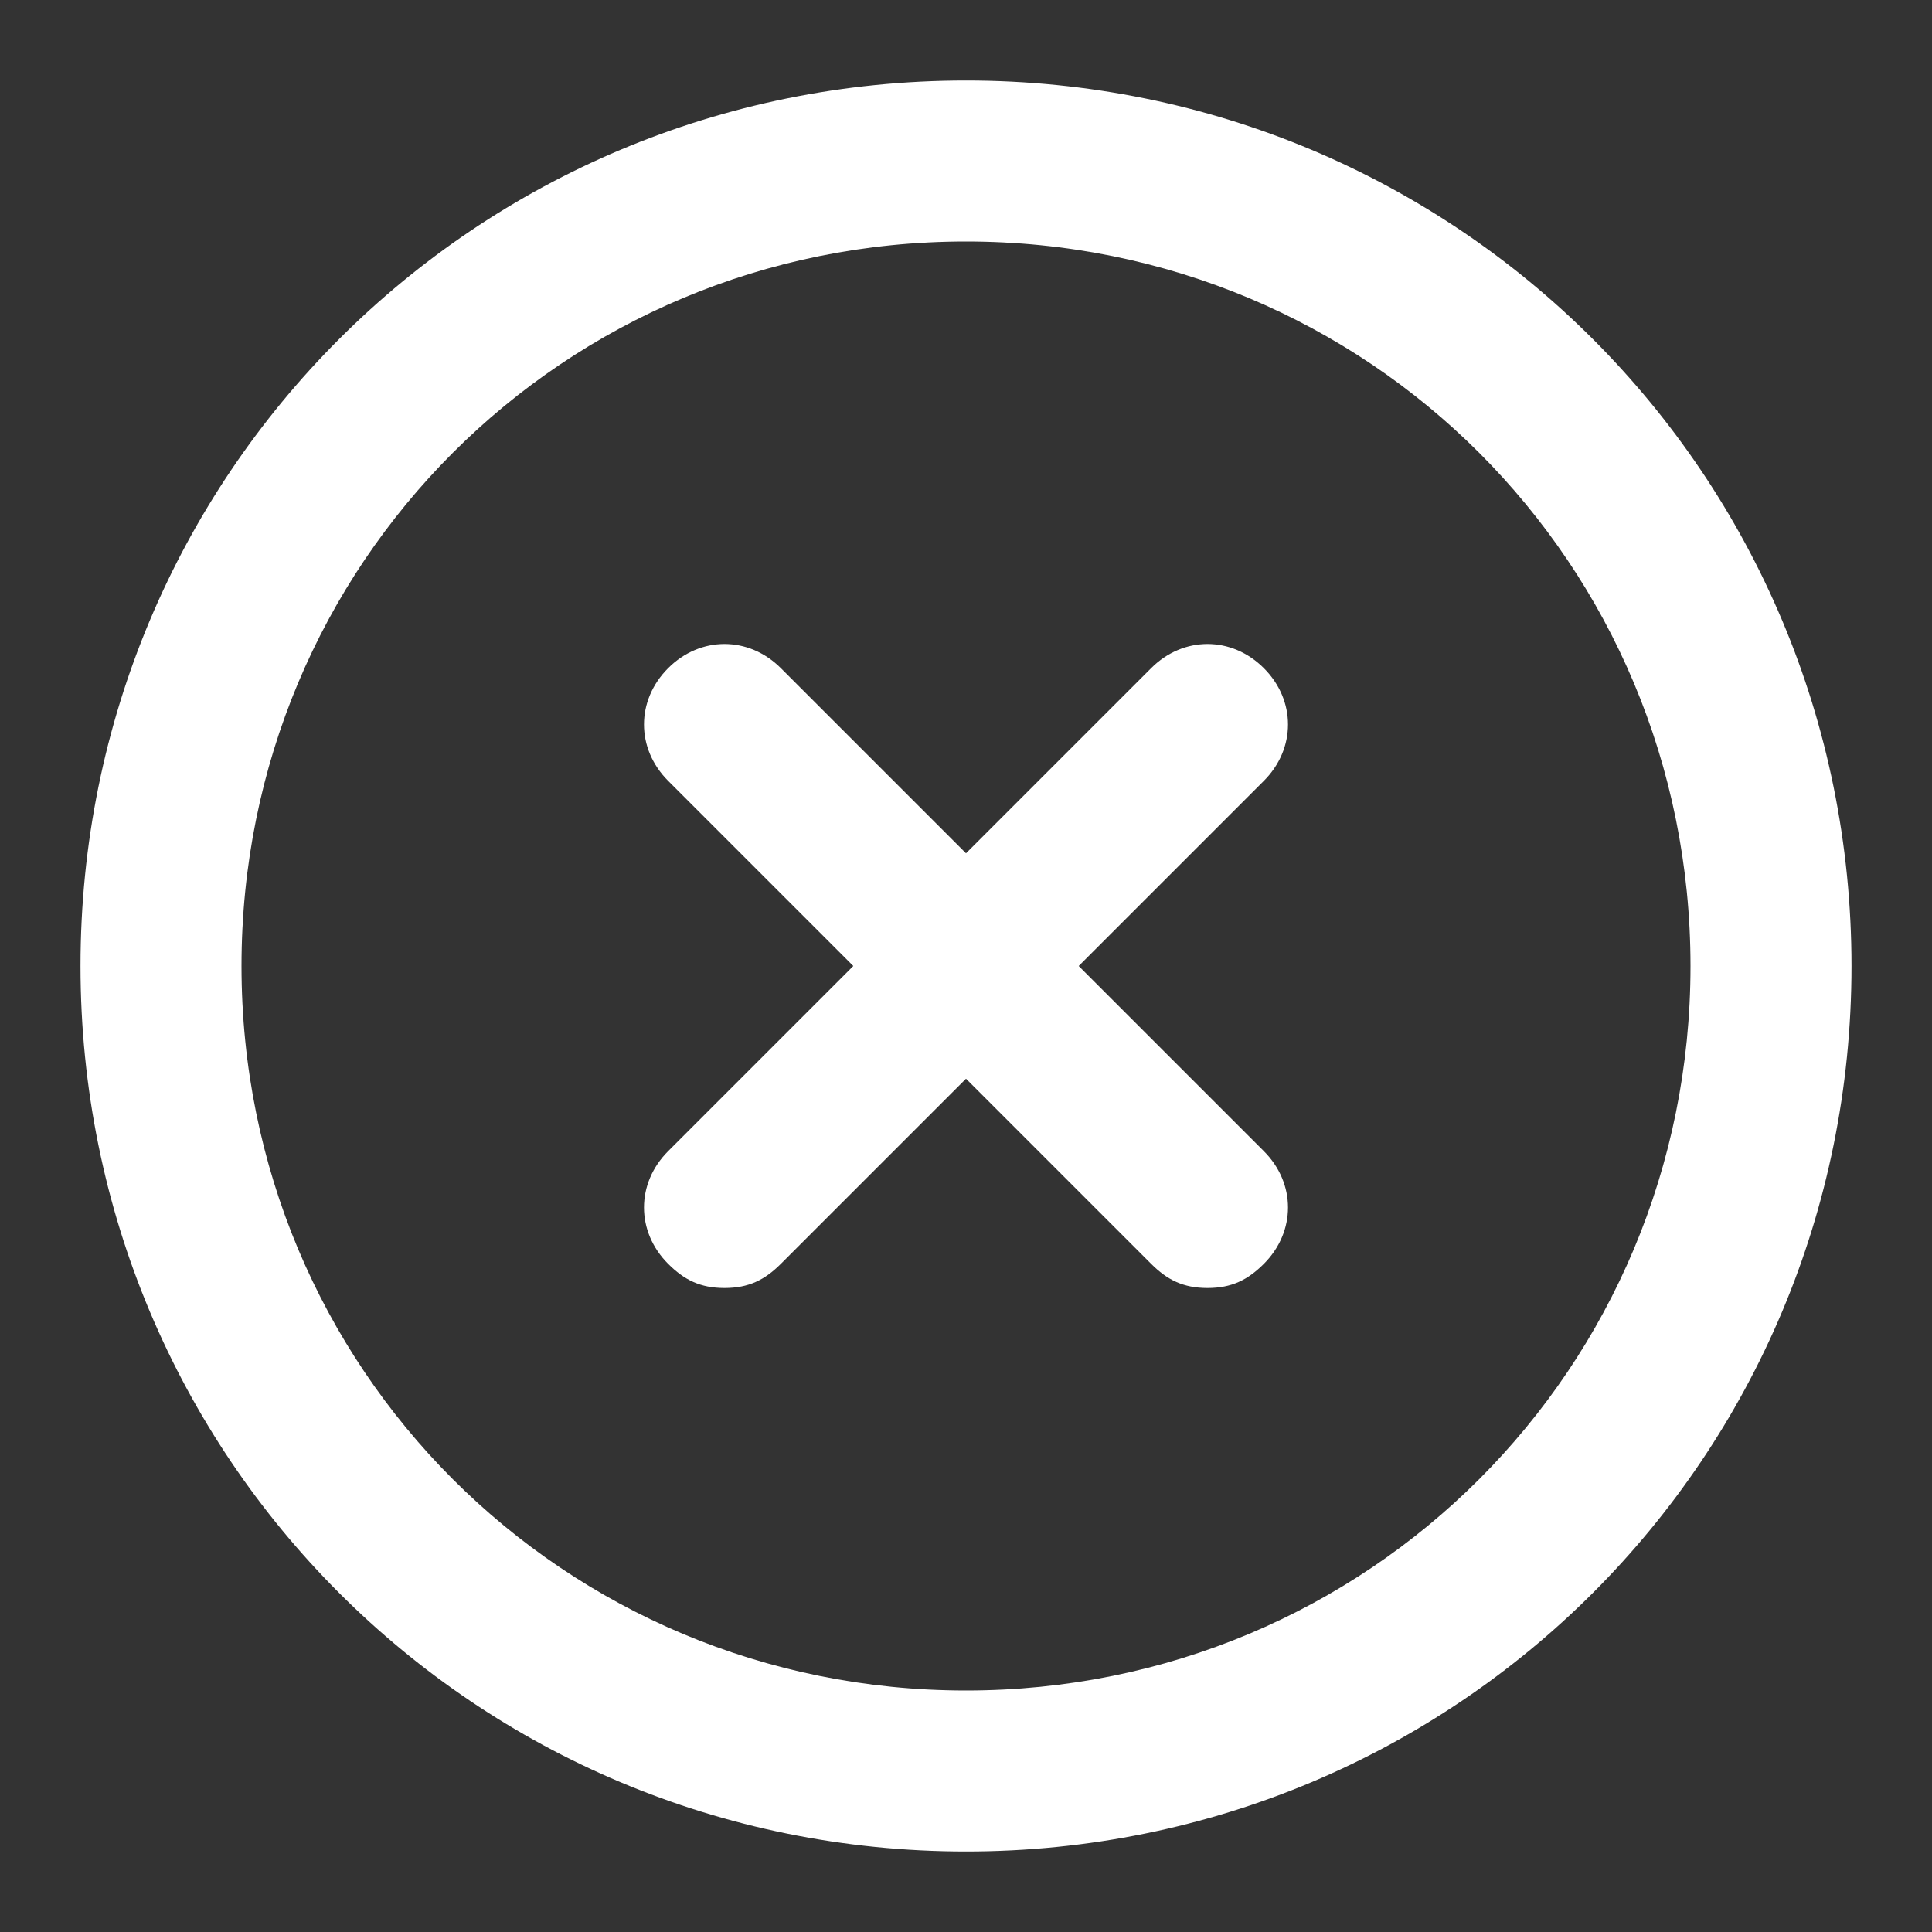
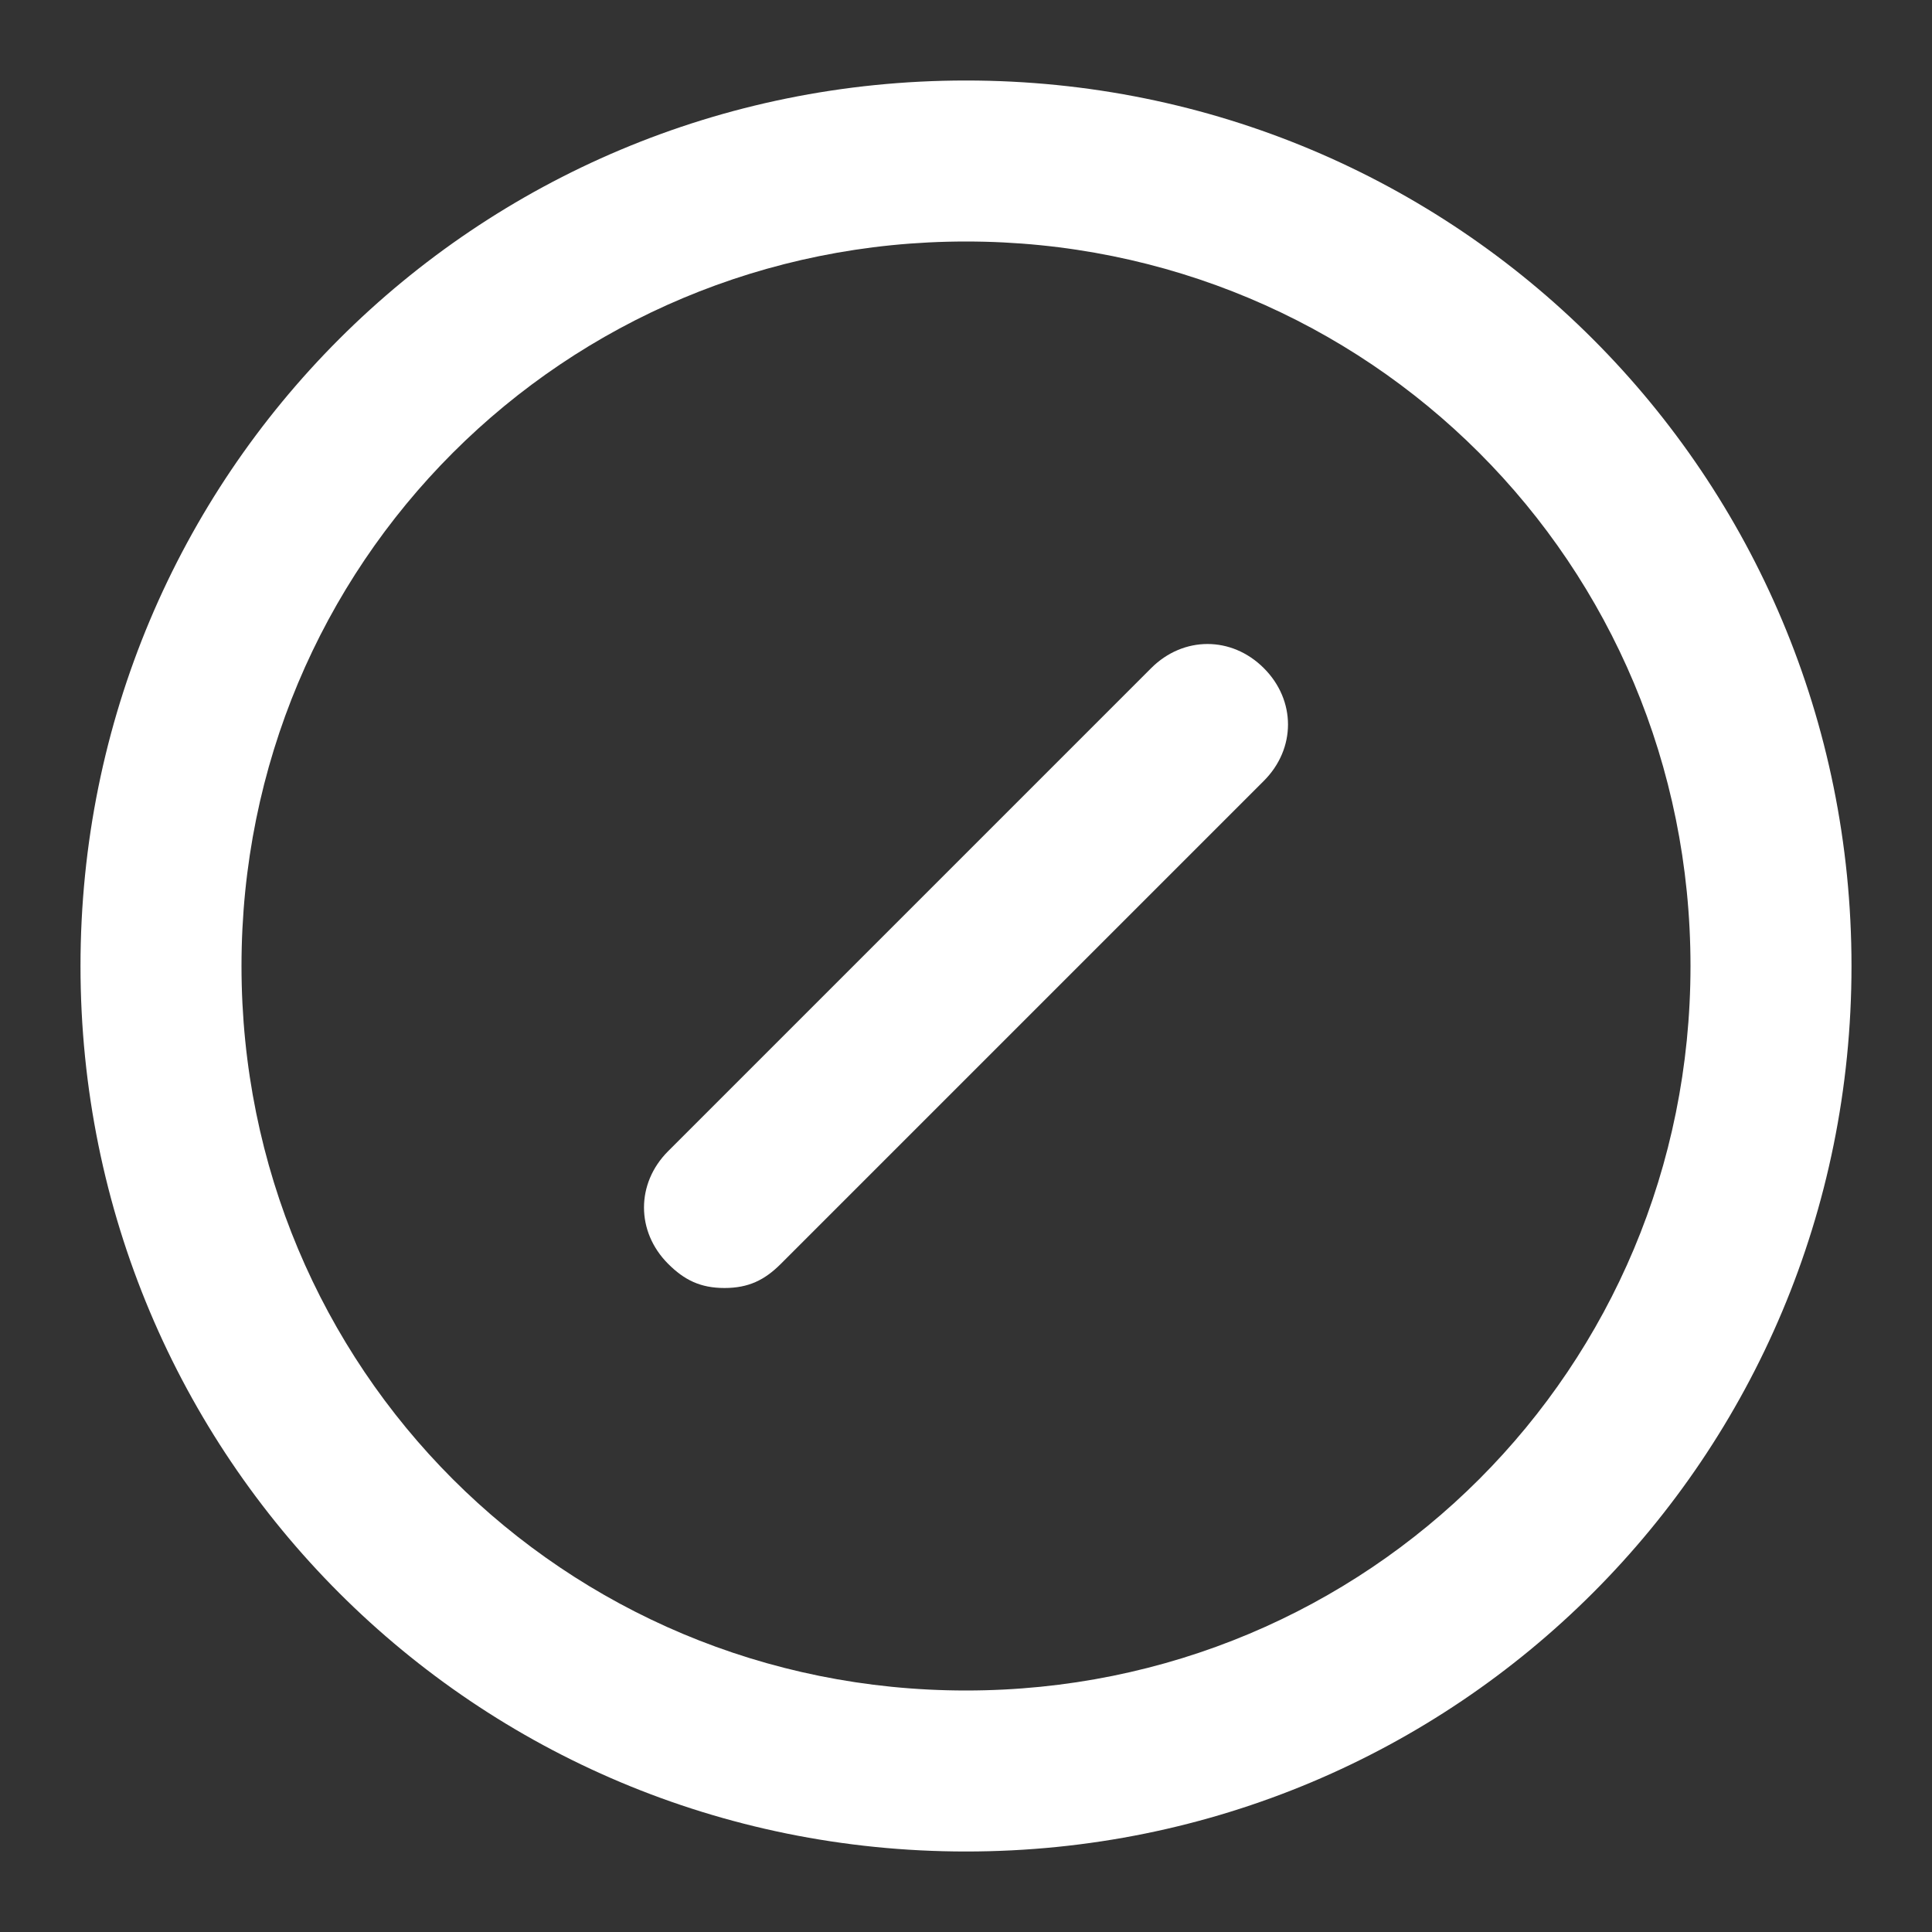
<svg xmlns="http://www.w3.org/2000/svg" version="1.1" id="Layer_1" x="0px" y="0px" viewBox="0 0 24 24" style="enable-background:new 0 0 24 24;" xml:space="preserve">
  <rect x="0" y="0" width="24" height="24" fill="#333333" stroke="none" />
  <style type="text/css">
	.st0{fill:#FFFFFF;}
</style>
  <g>
    <path class="st0" d="M12,23C5.9,23,1,18.1,1,12C1,5.9,5.9,1,12,1s11,4.9,11,11C23,18.1,18.1,23,12,23z M12,3c-5,0-9,4-9,9s4,9,9,9   c5,0,9-4,9-9S17,3,12,3z" />
  </g>
  <g>
    <path class="st0" d="M9,16c-0.3,0-0.5-0.1-0.7-0.3c-0.4-0.4-0.4-1,0-1.4l6-6c0.4-0.4,1-0.4,1.4,0c0.4,0.4,0.4,1,0,1.4l-6,6   C9.5,15.9,9.3,16,9,16z" />
  </g>
  <g>
-     <path class="st0" d="M15,16c-0.3,0-0.5-0.1-0.7-0.3l-6-6c-0.4-0.4-0.4-1,0-1.4c0.4-0.4,1-0.4,1.4,0l6,6c0.4,0.4,0.4,1,0,1.4   C15.5,15.9,15.3,16,15,16z" />
-   </g>
+     </g>
</svg>